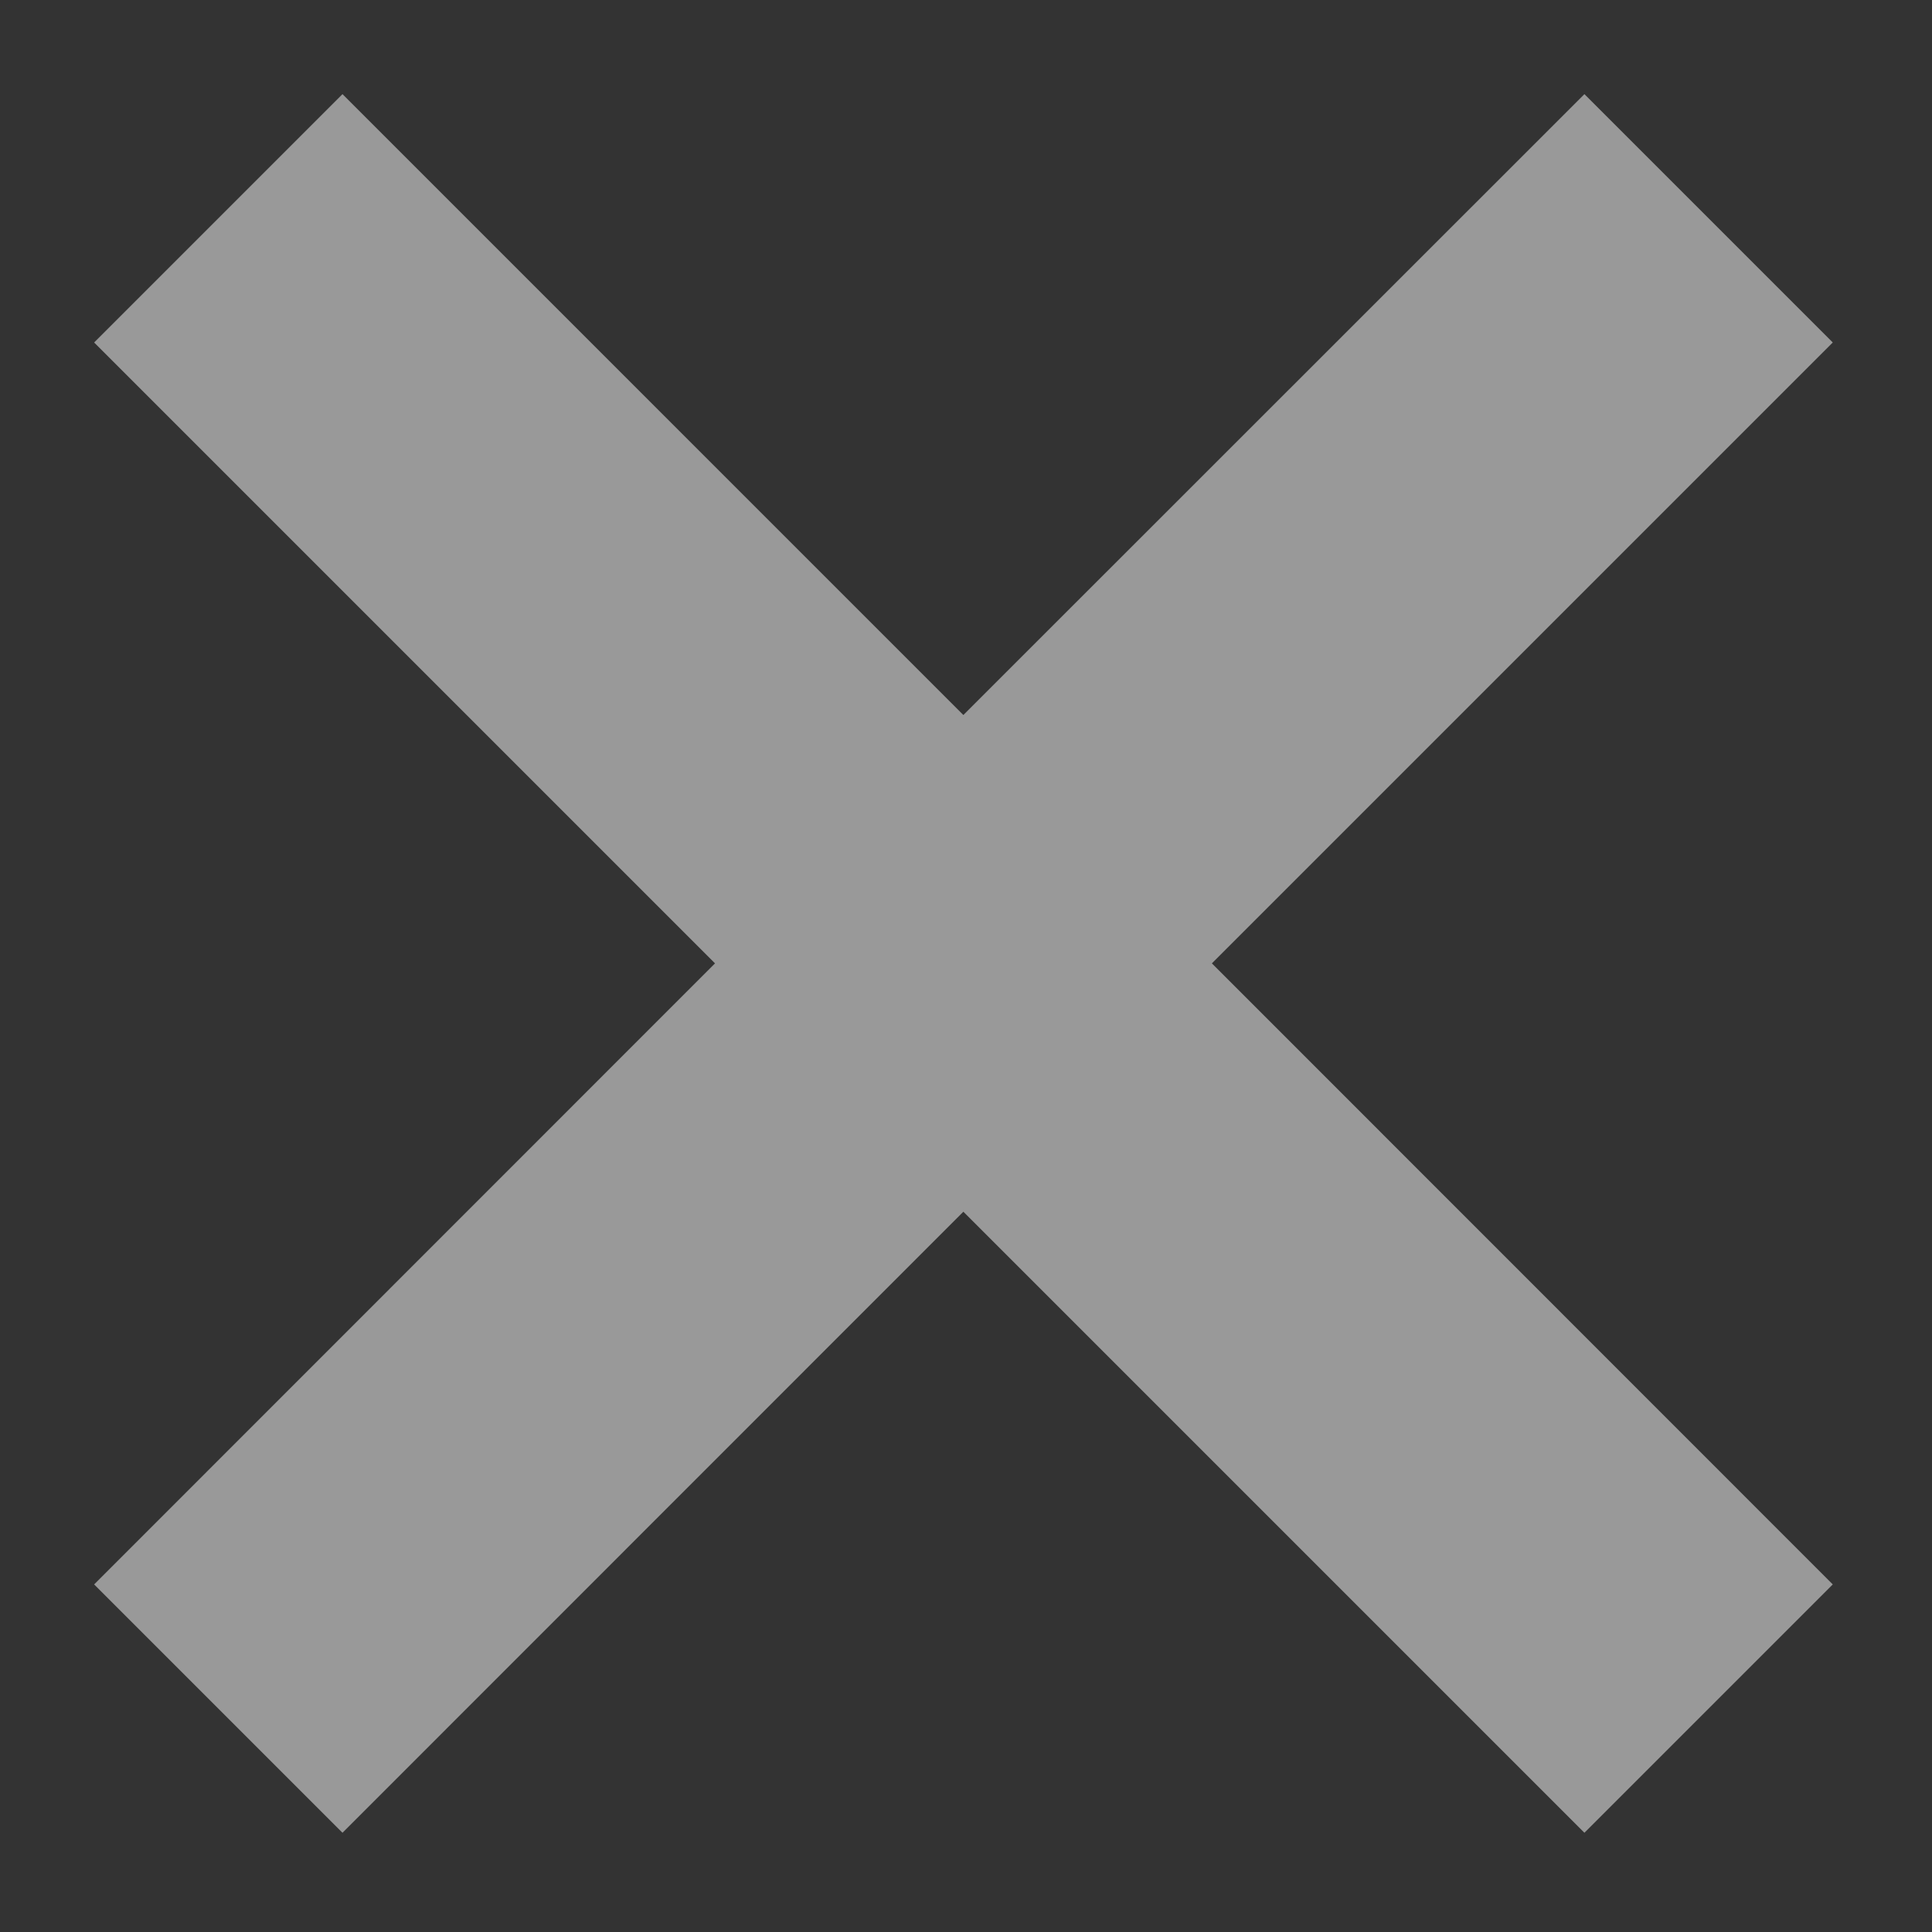
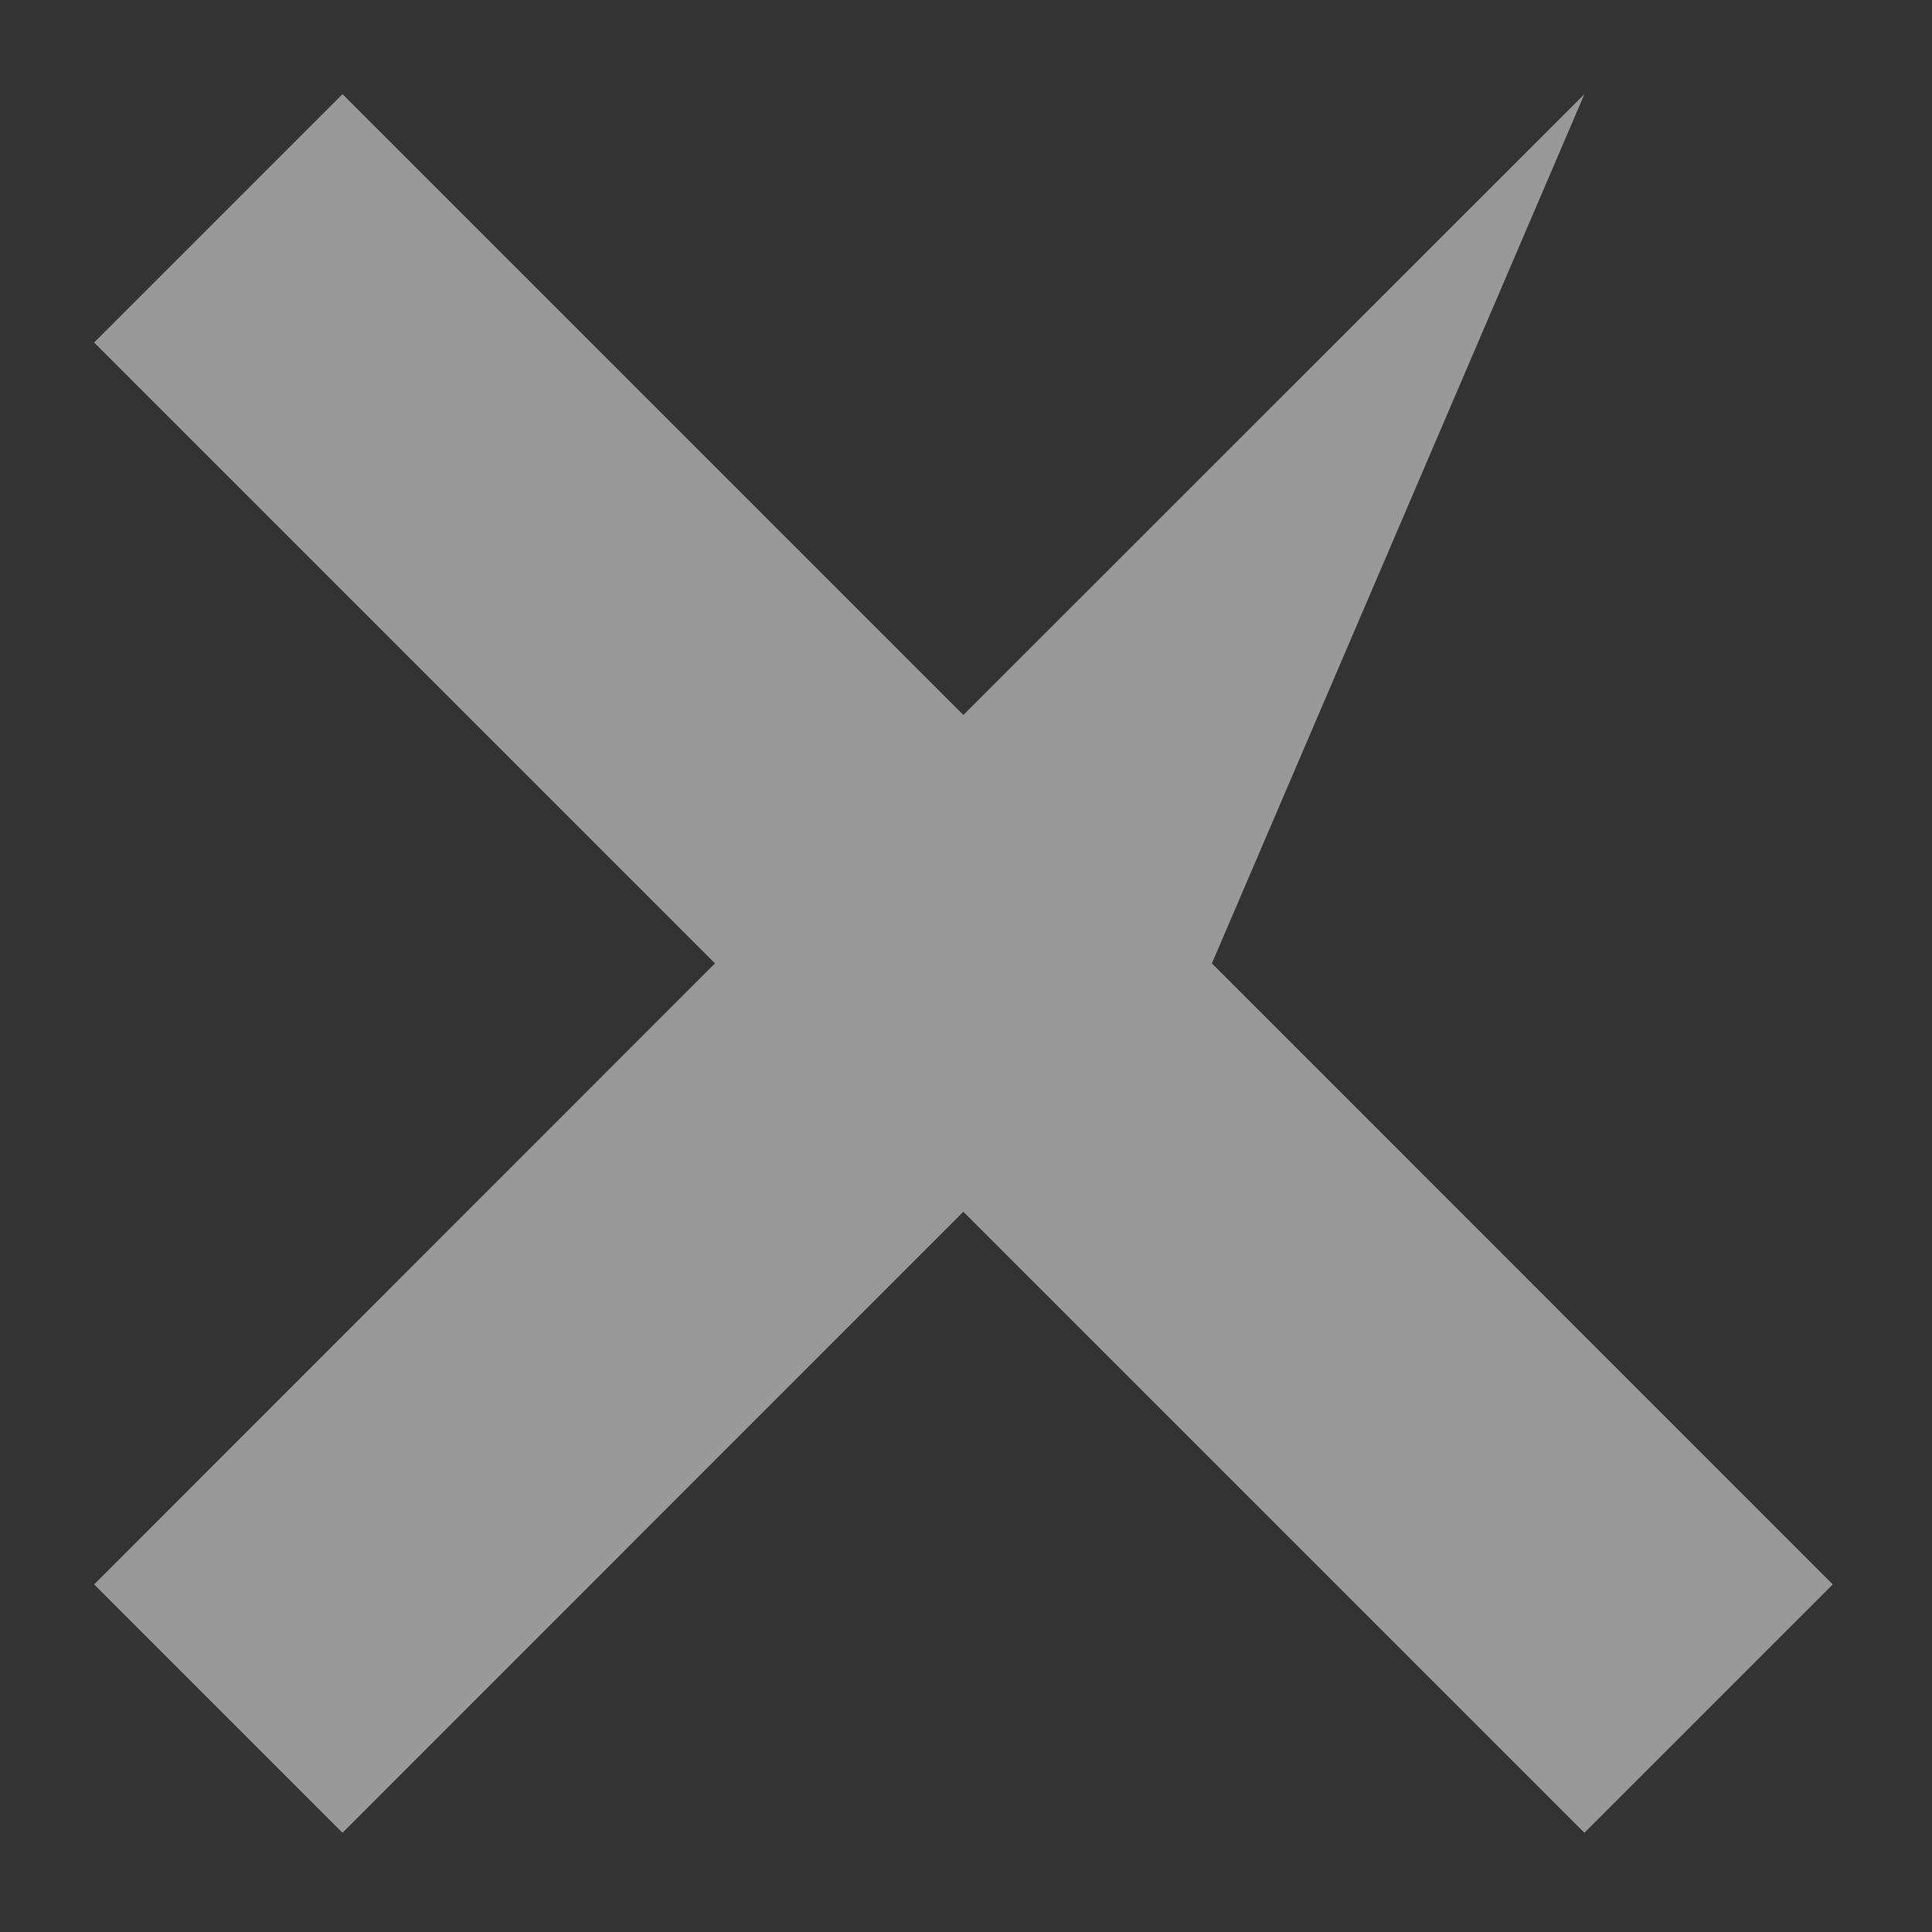
<svg xmlns="http://www.w3.org/2000/svg" width="11" height="11" viewBox="0 0 11 11" fill="none">
  <rect x="0" y="0" width="11" height="11" fill="#333333" stroke="none" />
-   <path opacity="0.5" fill-rule="evenodd" clip-rule="evenodd" d="M6.9 5.485L10.435 1.95L9.021 0.536L5.485 4.071L1.95 0.536L0.536 1.95L4.071 5.485L0.536 9.021L1.95 10.435L5.485 6.899L9.021 10.435L10.435 9.021L6.9 5.485Z" fill="white" />
+   <path opacity="0.5" fill-rule="evenodd" clip-rule="evenodd" d="M6.9 5.485L9.021 0.536L5.485 4.071L1.95 0.536L0.536 1.95L4.071 5.485L0.536 9.021L1.95 10.435L5.485 6.899L9.021 10.435L10.435 9.021L6.9 5.485Z" fill="white" />
</svg>